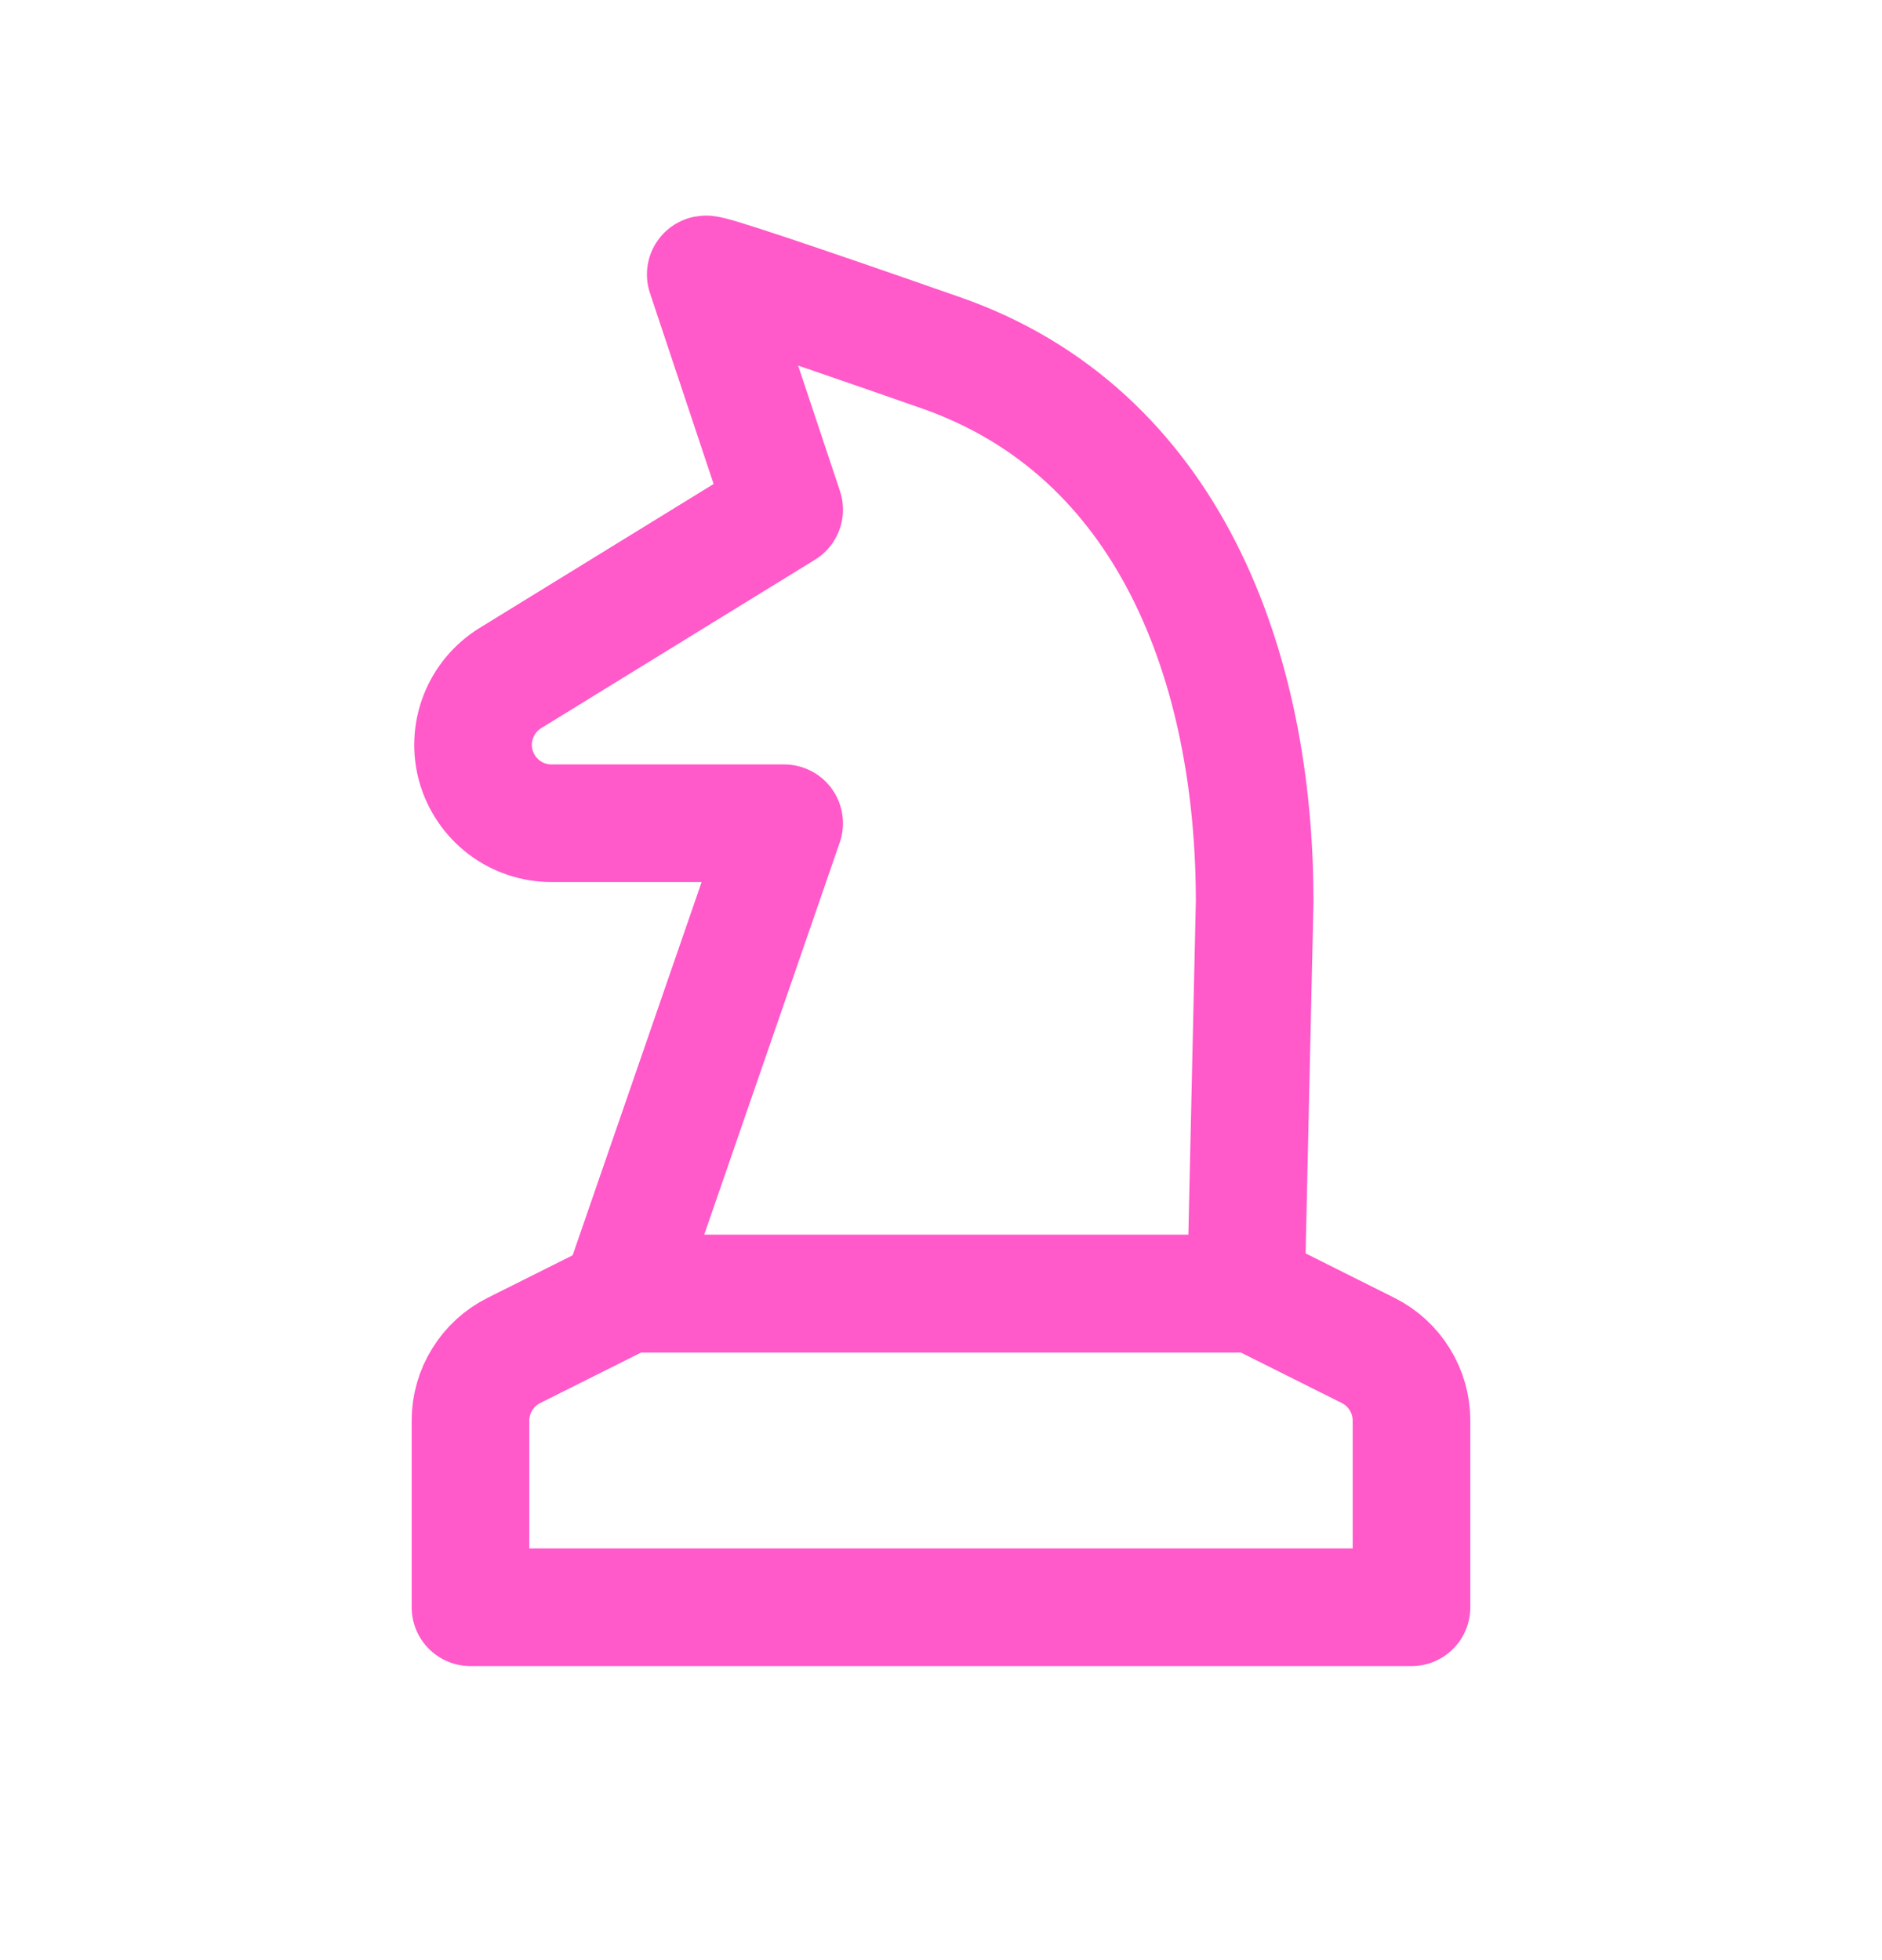
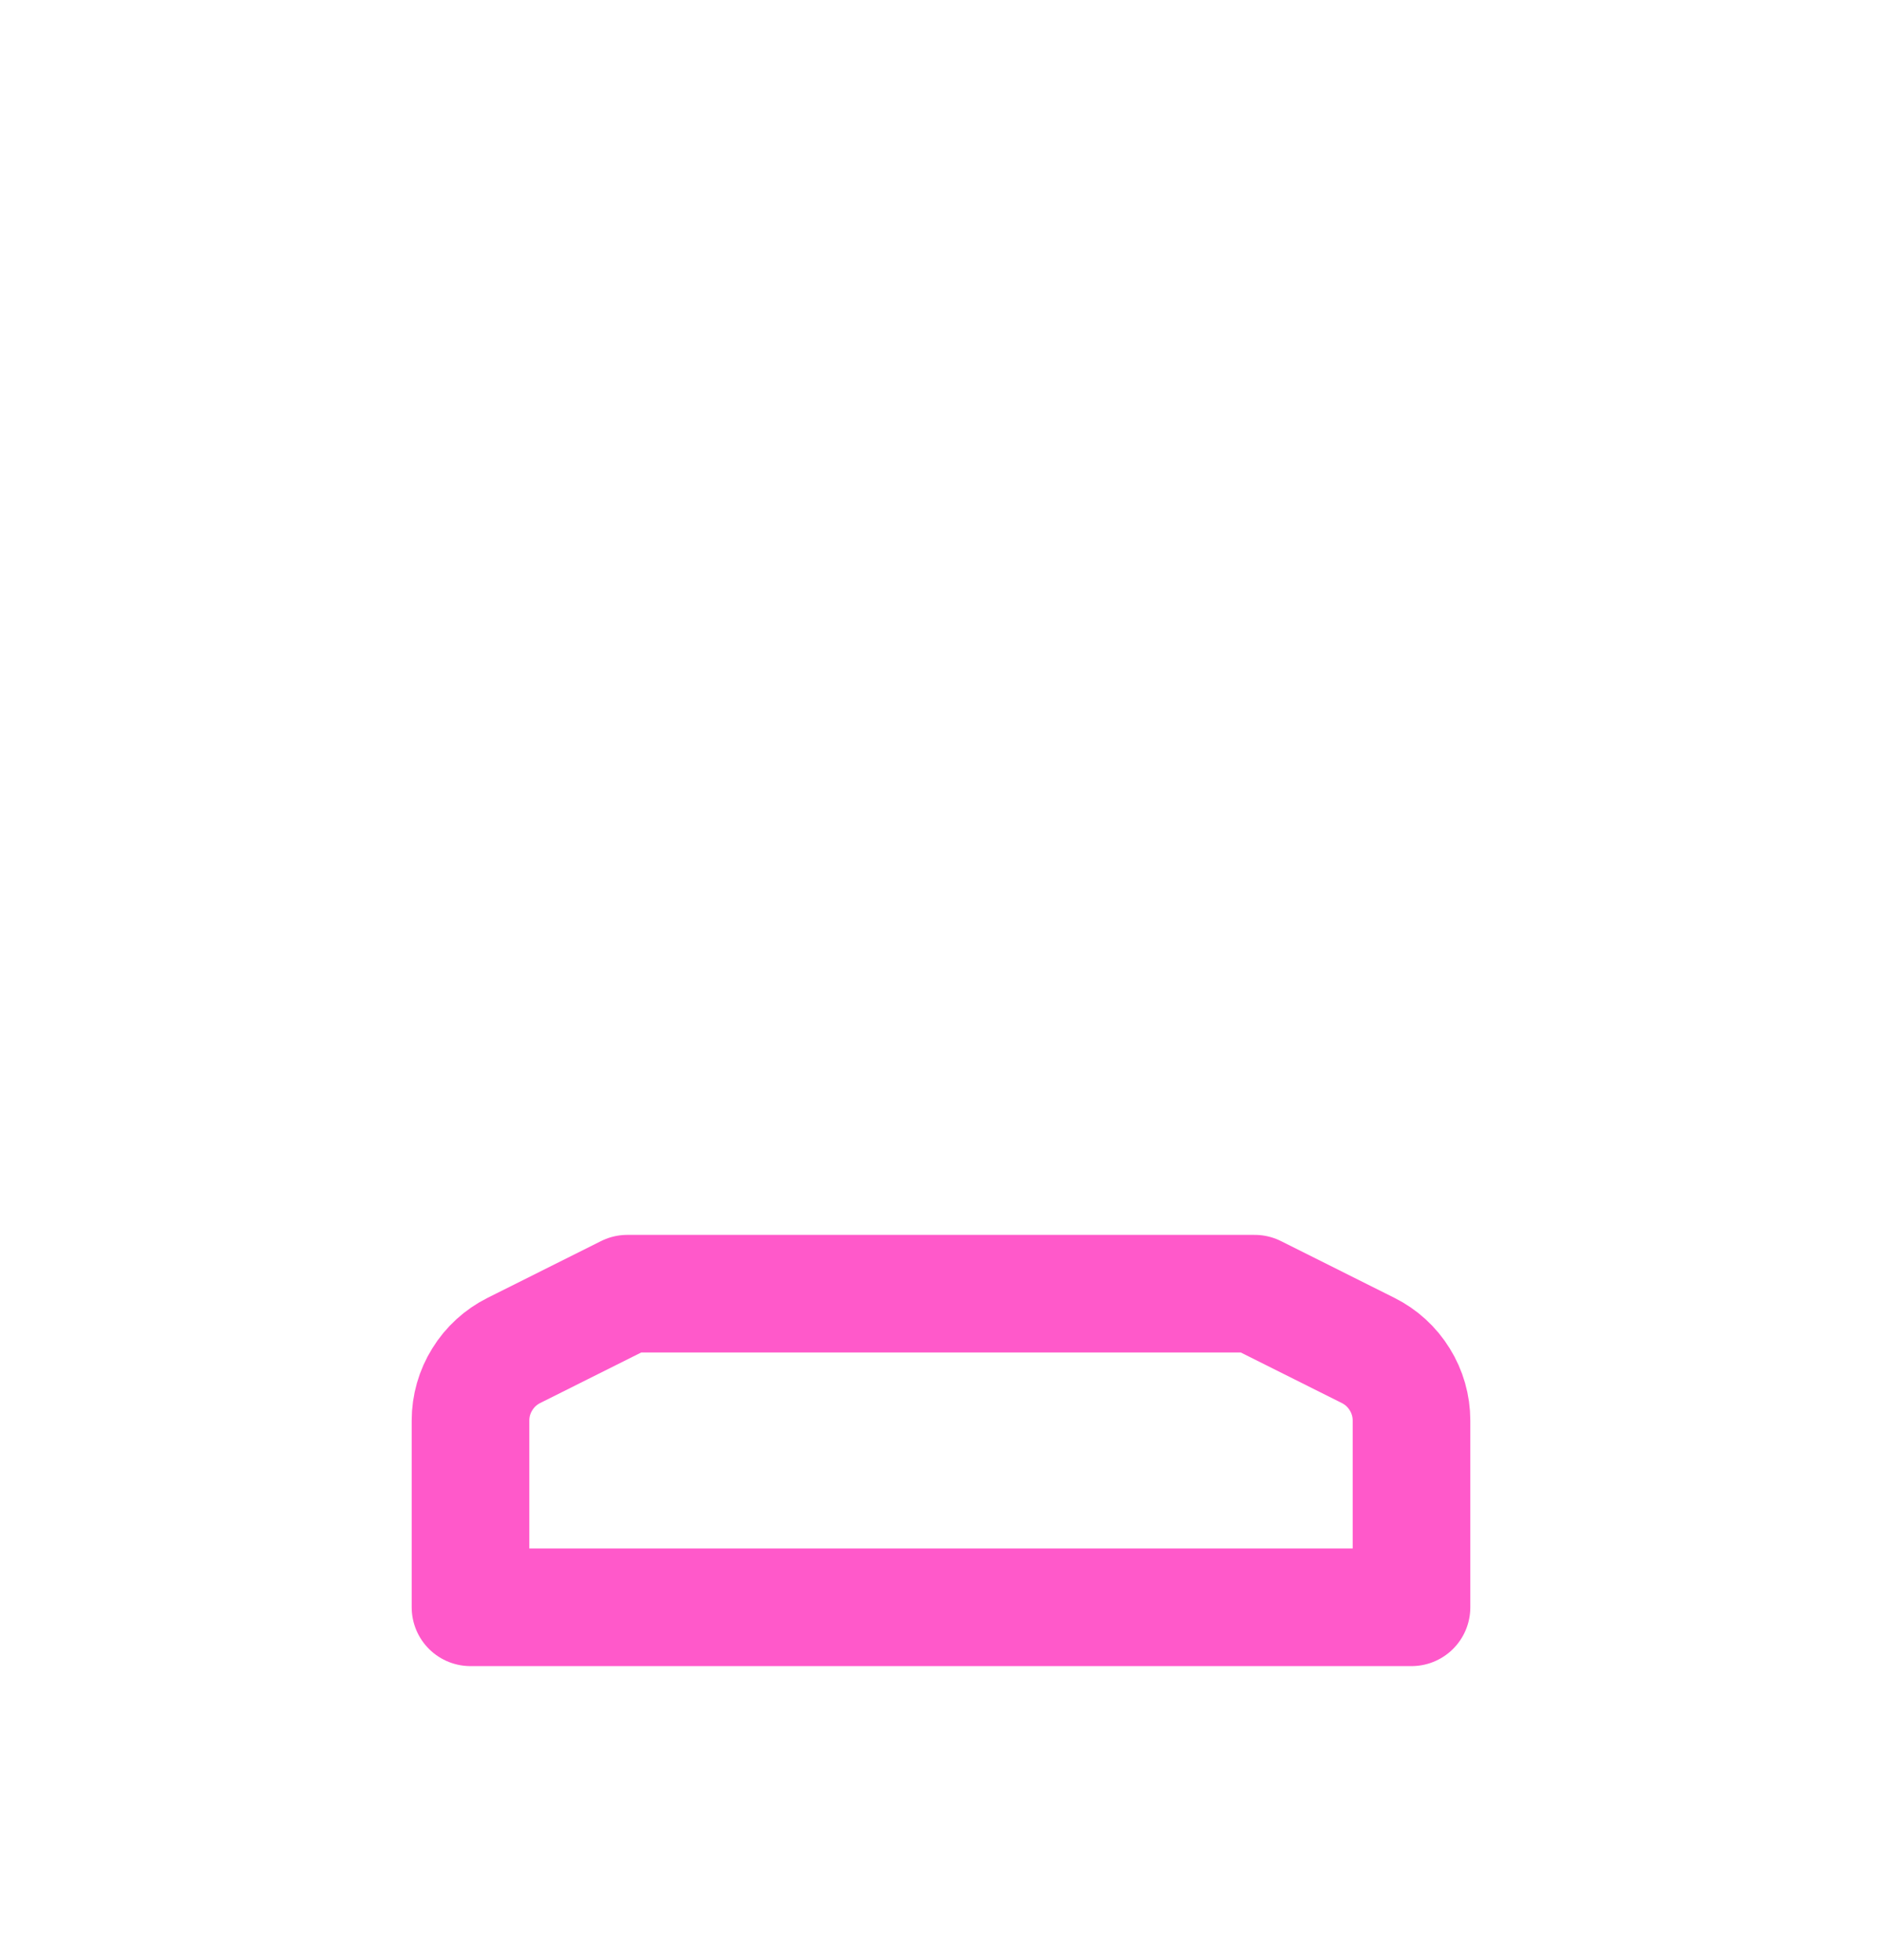
<svg xmlns="http://www.w3.org/2000/svg" width="24" height="25" viewBox="0 0 24 25" fill="none">
  <path d="M8 16.5L6.553 17.224C6.387 17.307 6.247 17.435 6.15 17.593C6.052 17.75 6 17.932 6 18.118V20.5H18V18.118C18 17.932 17.948 17.75 17.85 17.593C17.753 17.435 17.613 17.307 17.447 17.224L16 16.5H8Z" stroke="#FF59CA" stroke-width="1.5" stroke-linecap="round" stroke-linejoin="round" />
-   <path d="M9 3.5L10 6.5L6.509 8.648C6.324 8.762 6.18 8.934 6.101 9.137C6.022 9.339 6.011 9.563 6.07 9.772C6.13 9.982 6.256 10.166 6.43 10.298C6.603 10.429 6.815 10.5 7.033 10.5H10L7.927 16.5H15.888L16 11.5C16 8.5 14.91 5.517 12 4.5C10.06 3.822 9.06 3.489 9 3.5Z" stroke="#FF59CA" stroke-width="1.5" stroke-linecap="round" stroke-linejoin="round" />
</svg>